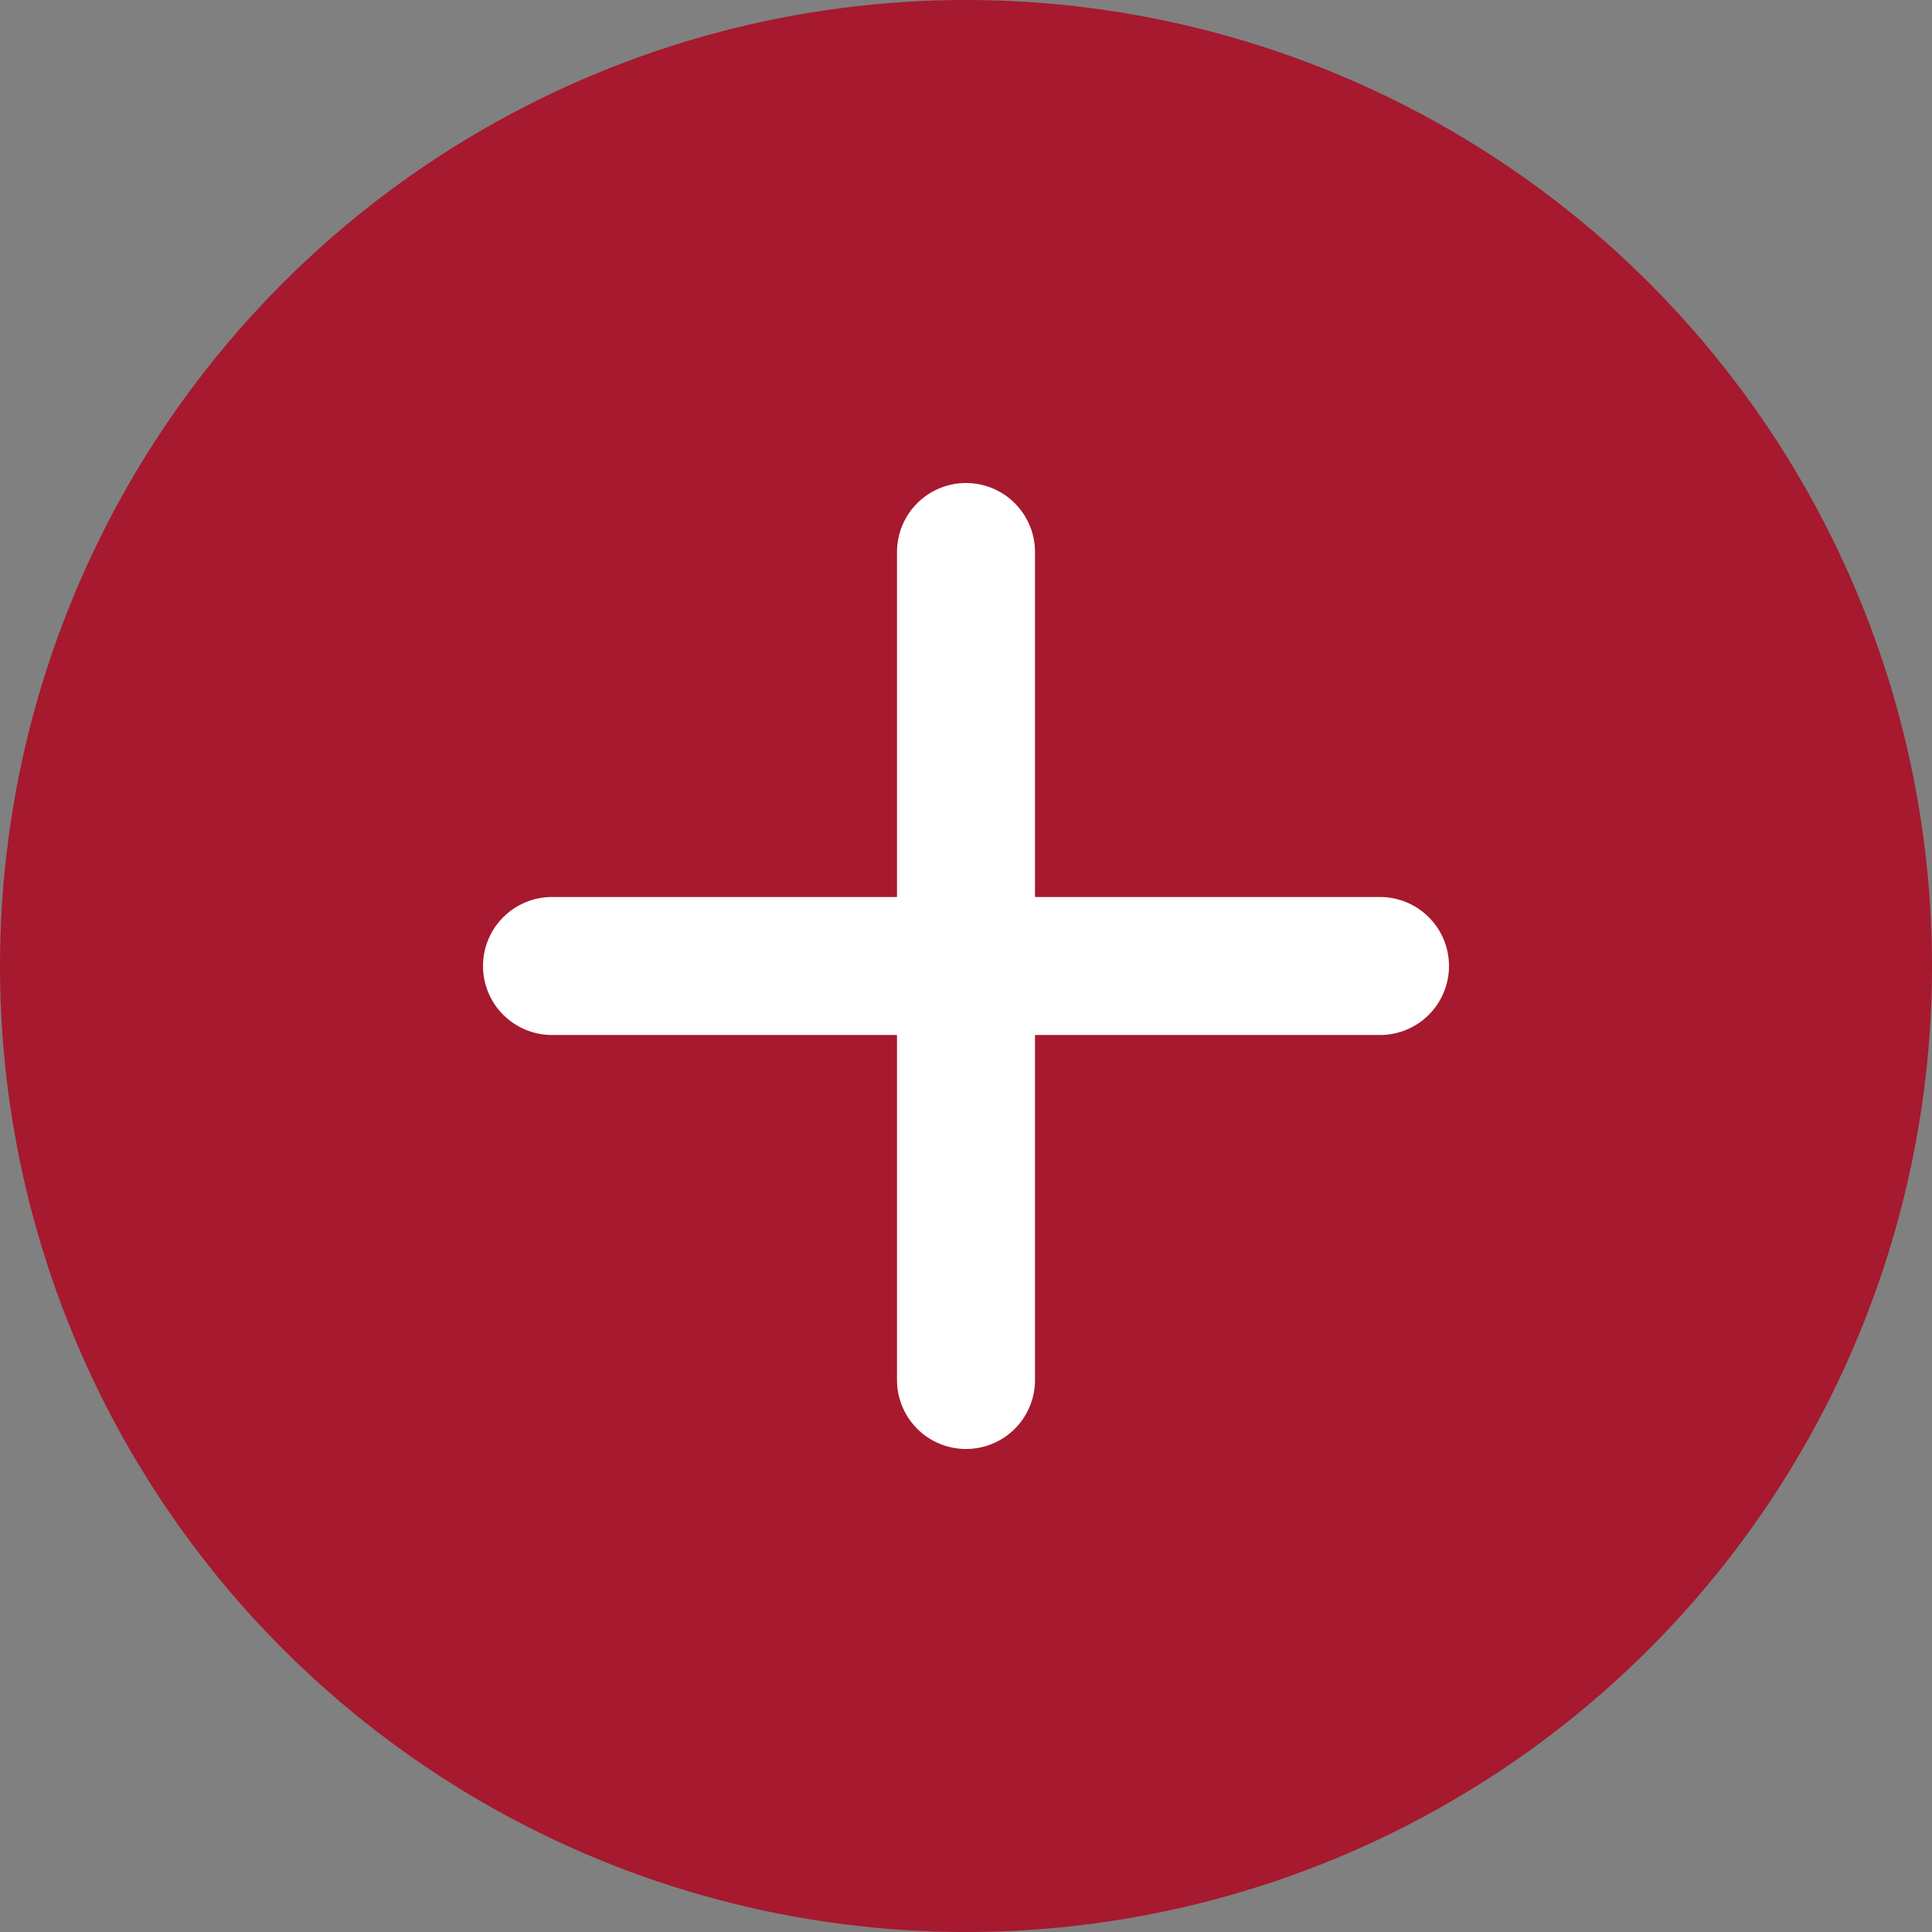
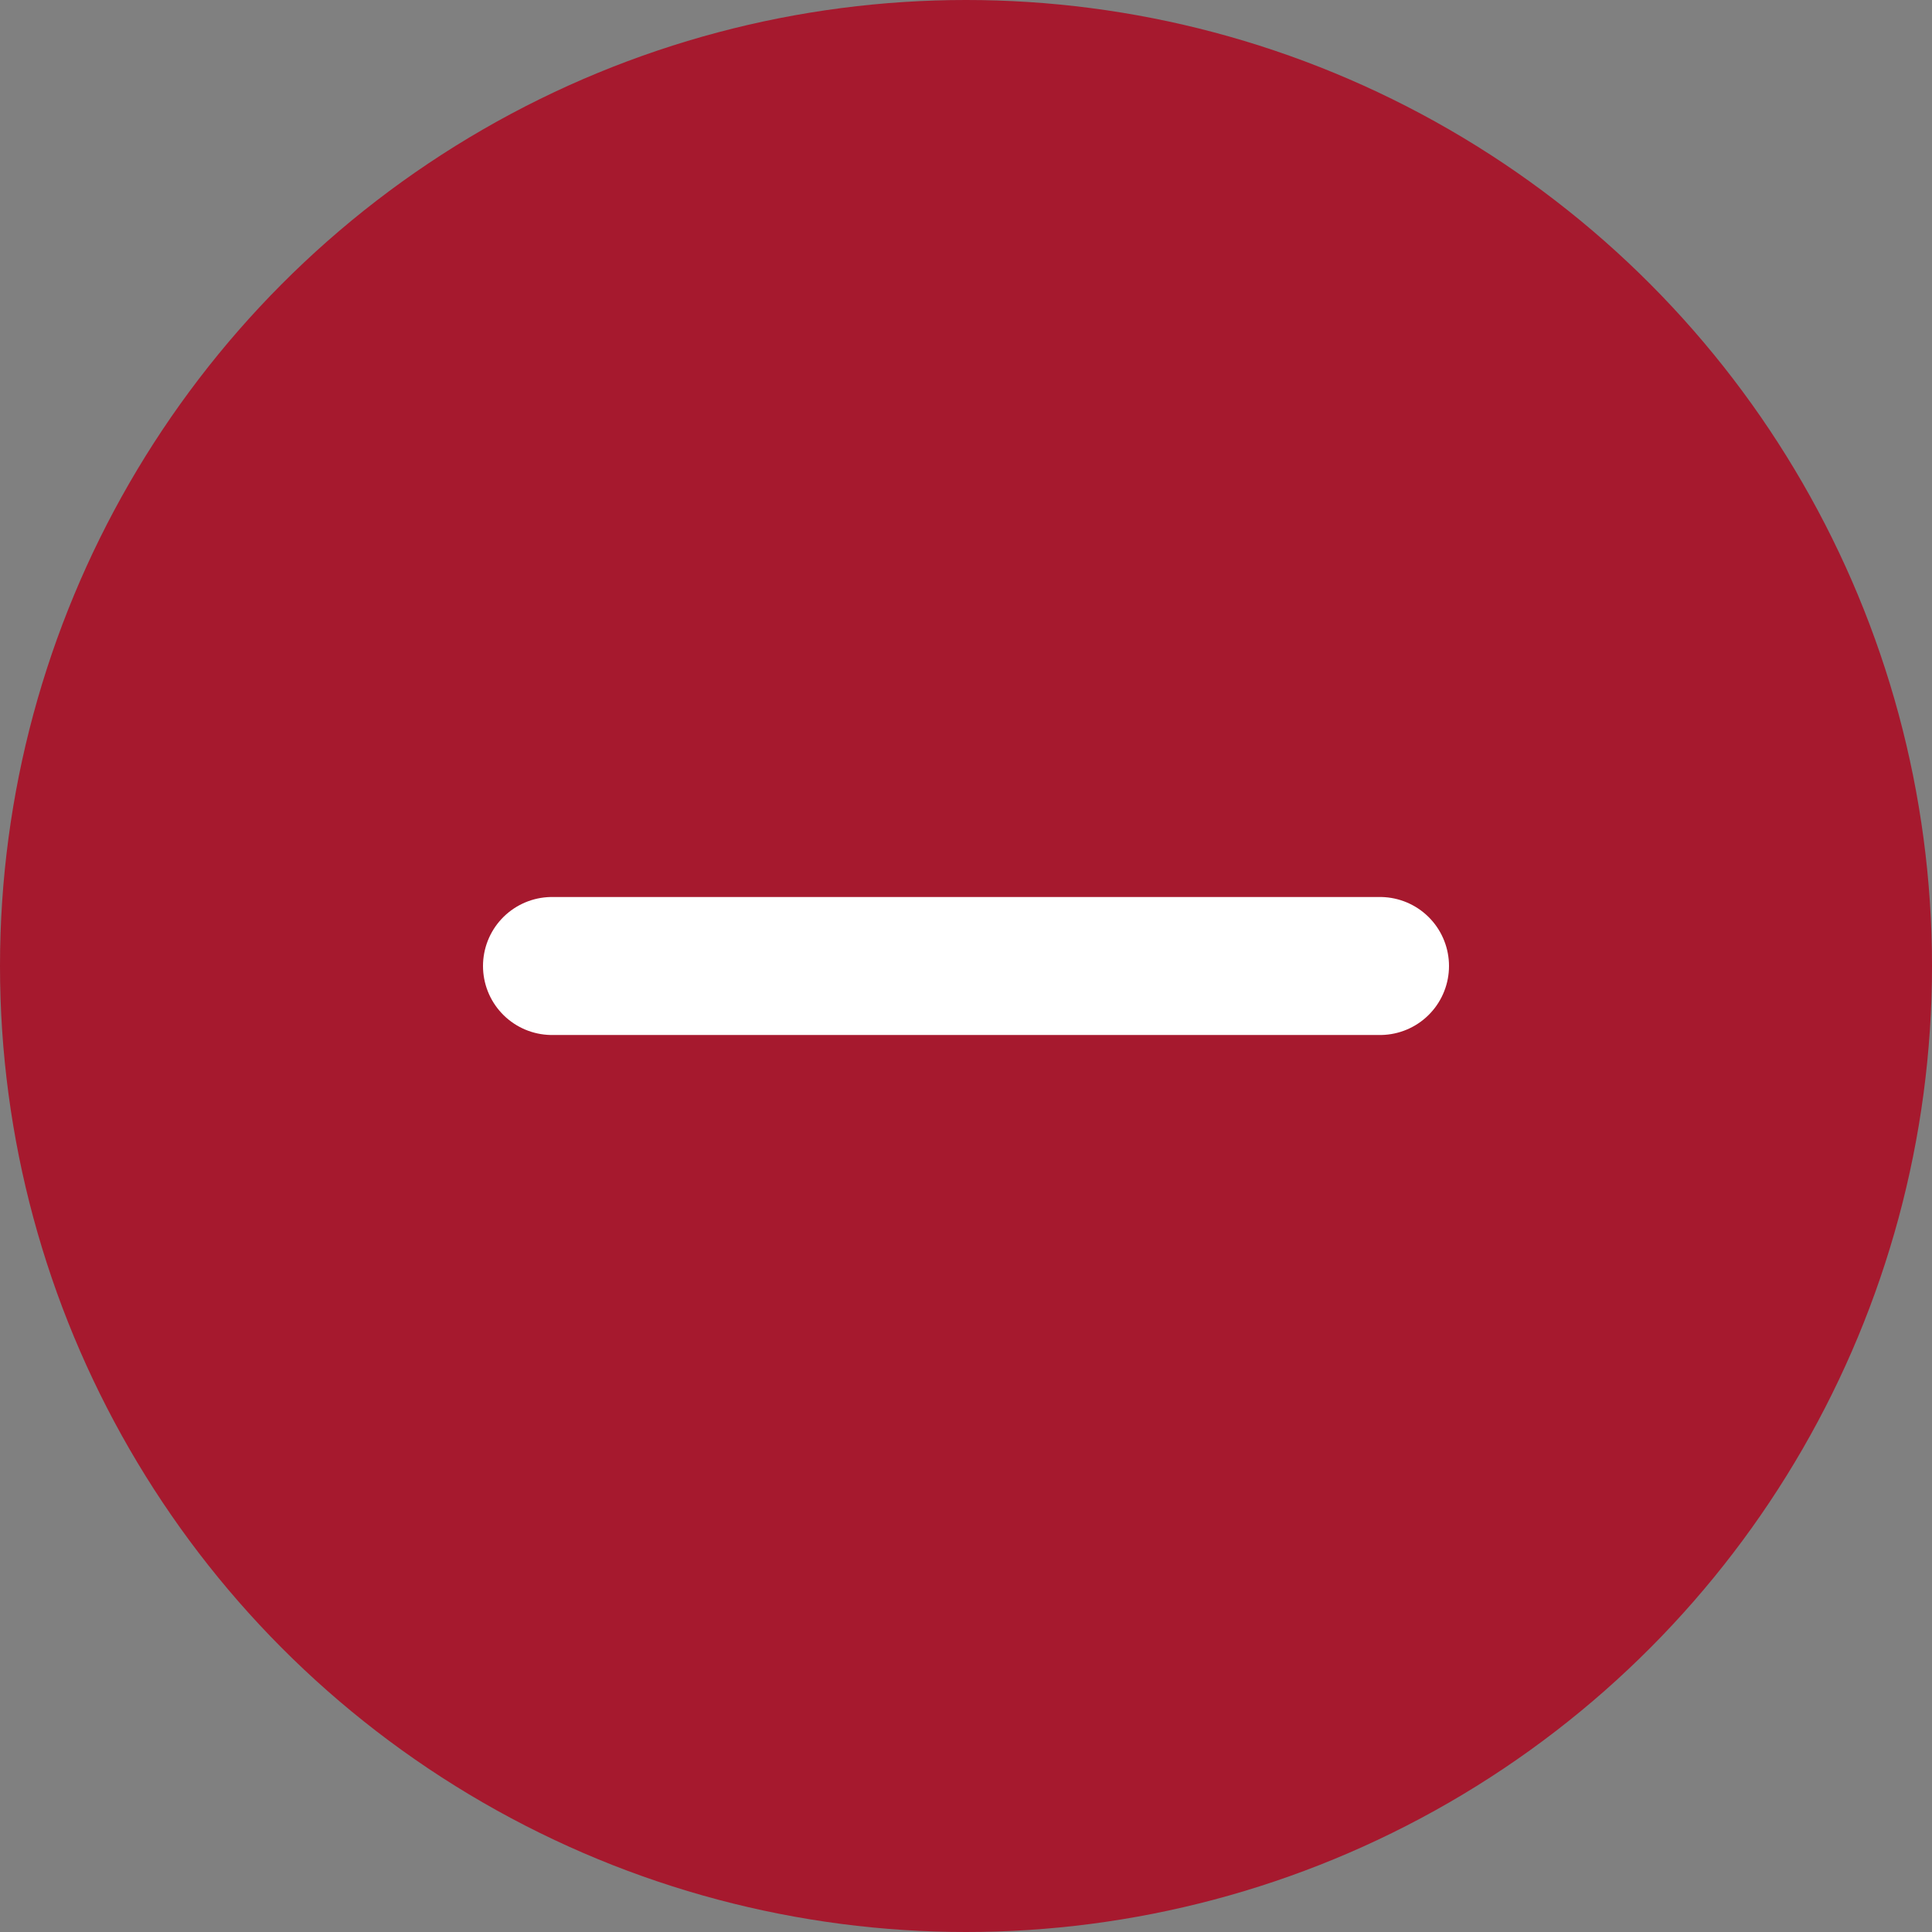
<svg xmlns="http://www.w3.org/2000/svg" version="1.1" id="Layer_1" x="0px" y="0px" viewBox="0 0 28 28" style="enable-background:new 0 0 28 28;" xml:space="preserve">
  <rect x="0" y="0" width="28" height="28" fill="#808080" stroke="none" />
  <style type="text/css">
	.st0{fill:#A6192E;}
	.st1{fill:none;stroke:#FFFFFF;stroke-width:2;stroke-linecap:round;stroke-linejoin:round;}
</style>
  <g id="Group_890" transform="translate(-68 -1005)">
    <circle id="Ellipse_65" class="st0" cx="82" cy="1019" r="14" />
    <g id="Icon_feather-plus" transform="translate(76 1013)">
-       <path id="Path_2485" class="st1" d="M6,0v12" />
      <path id="Path_2486" class="st1" d="M0,6h12" />
    </g>
  </g>
</svg>